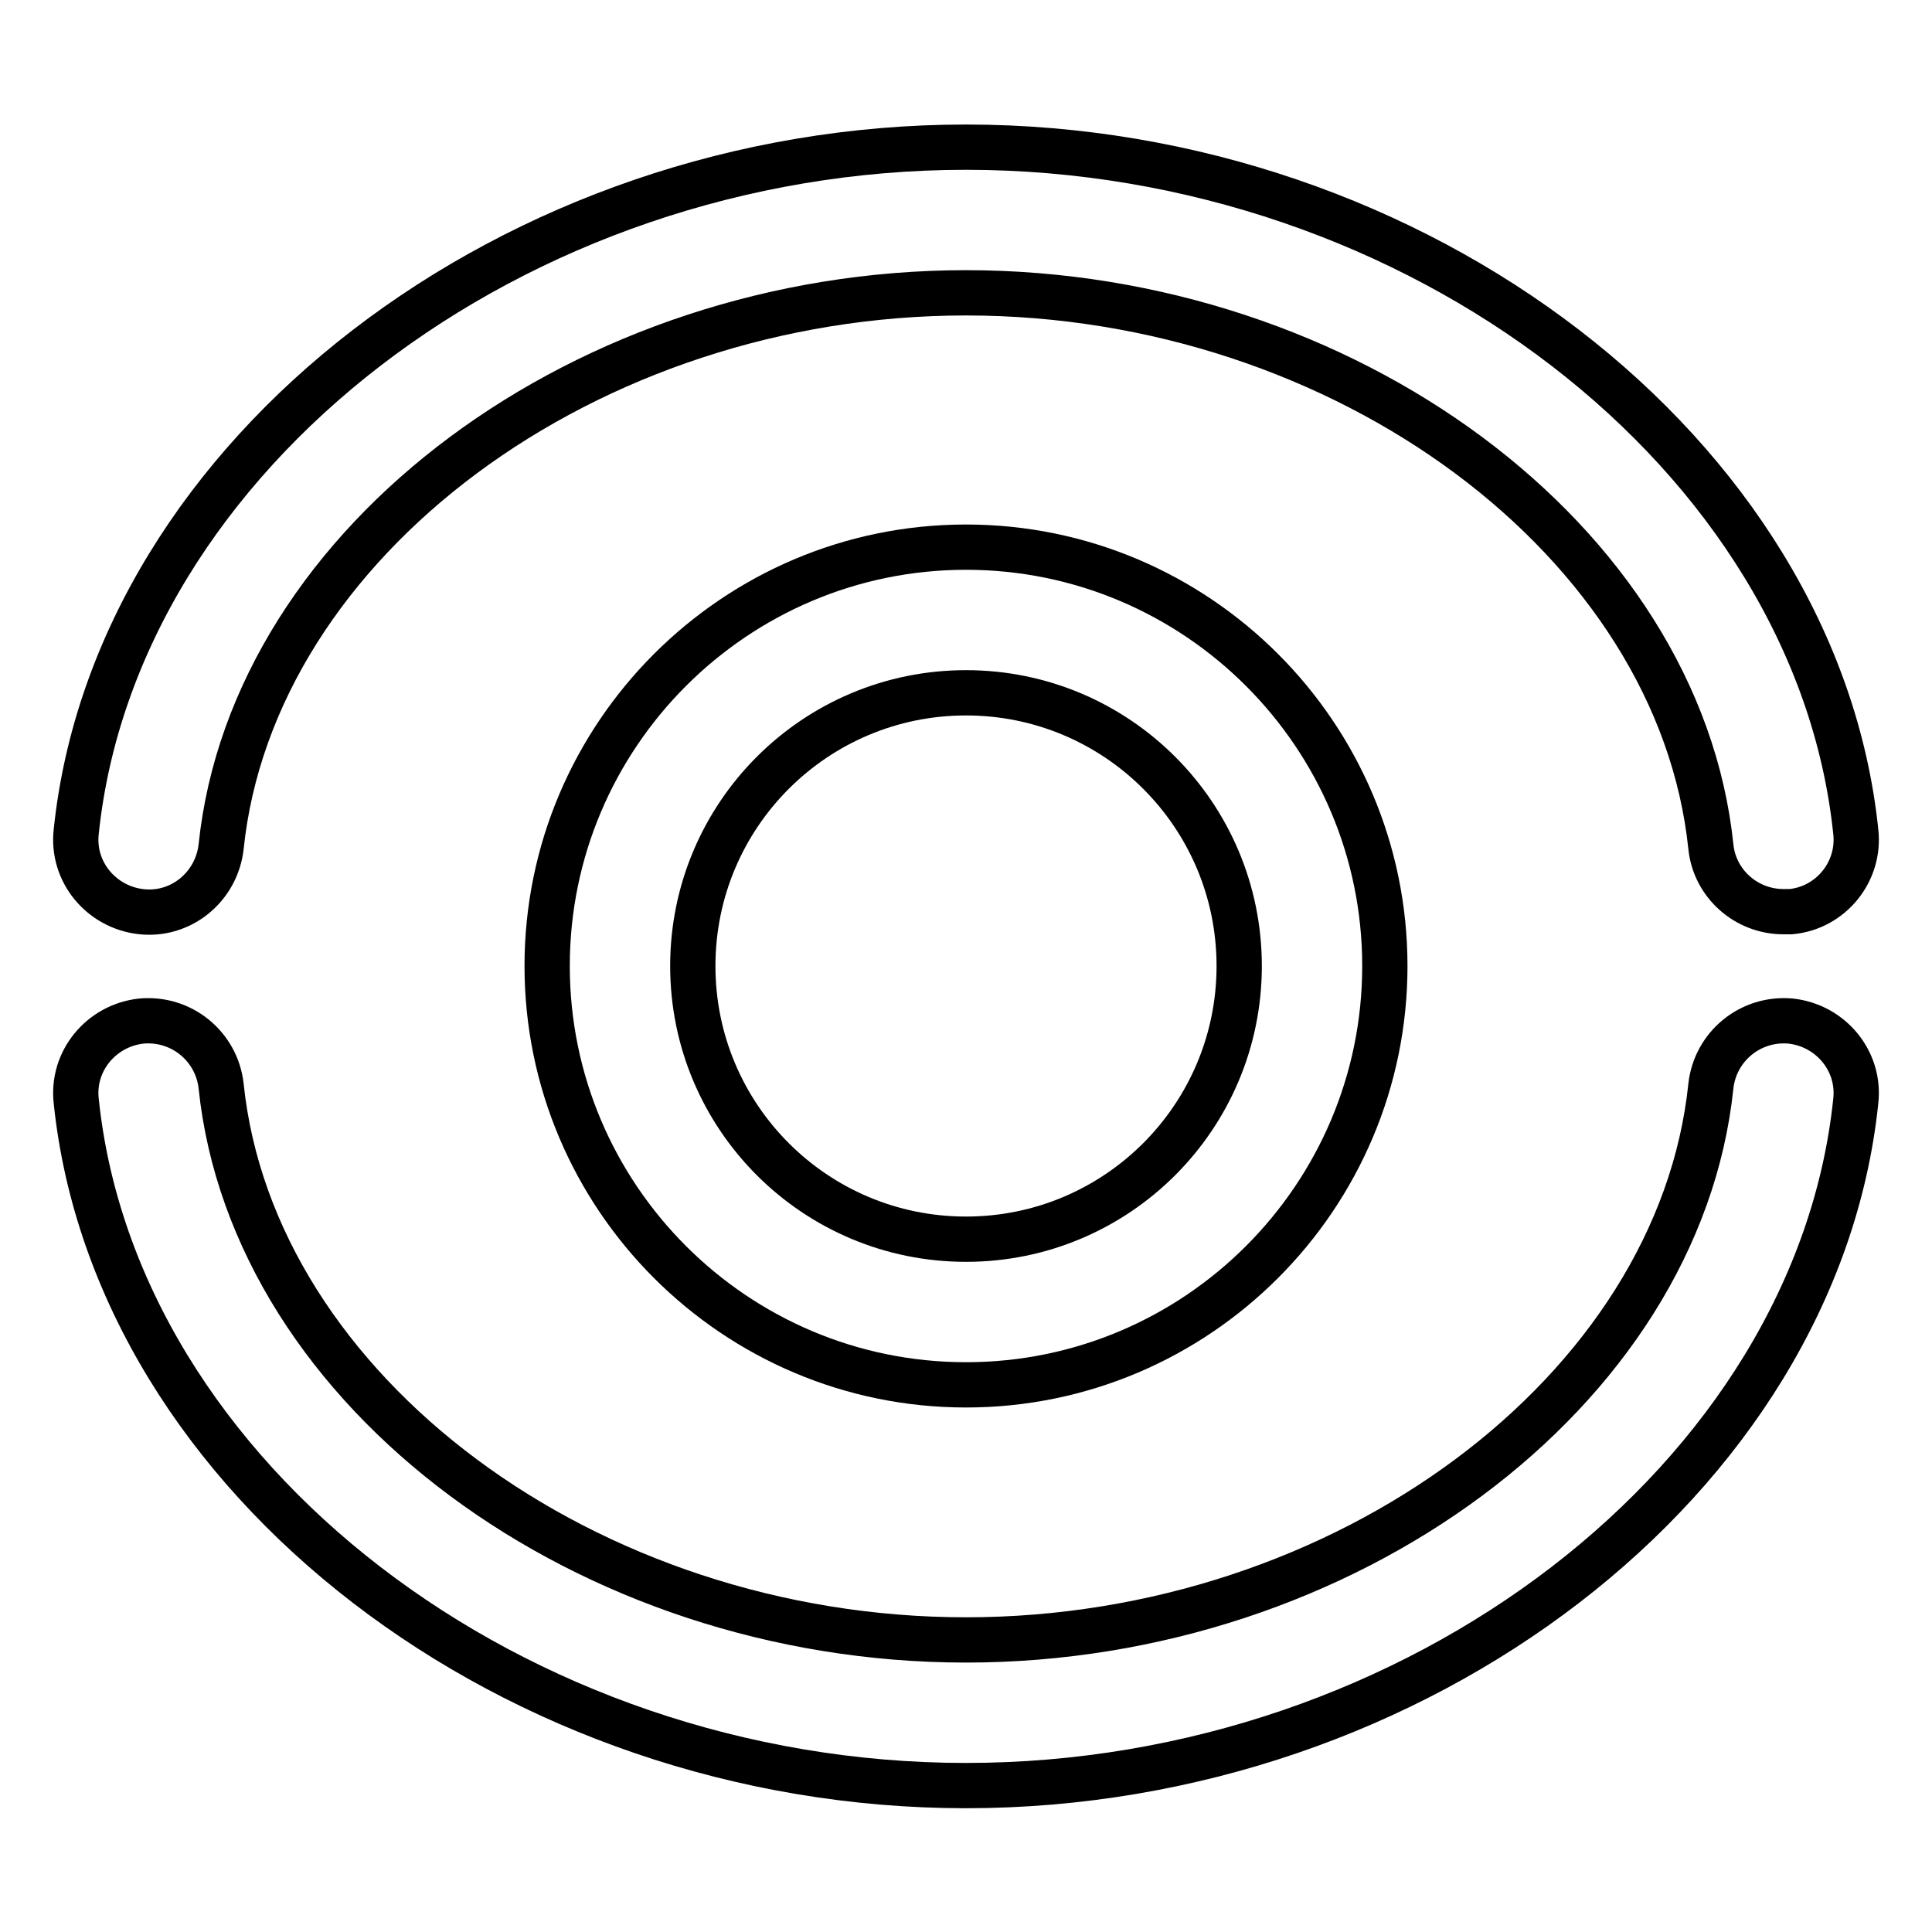
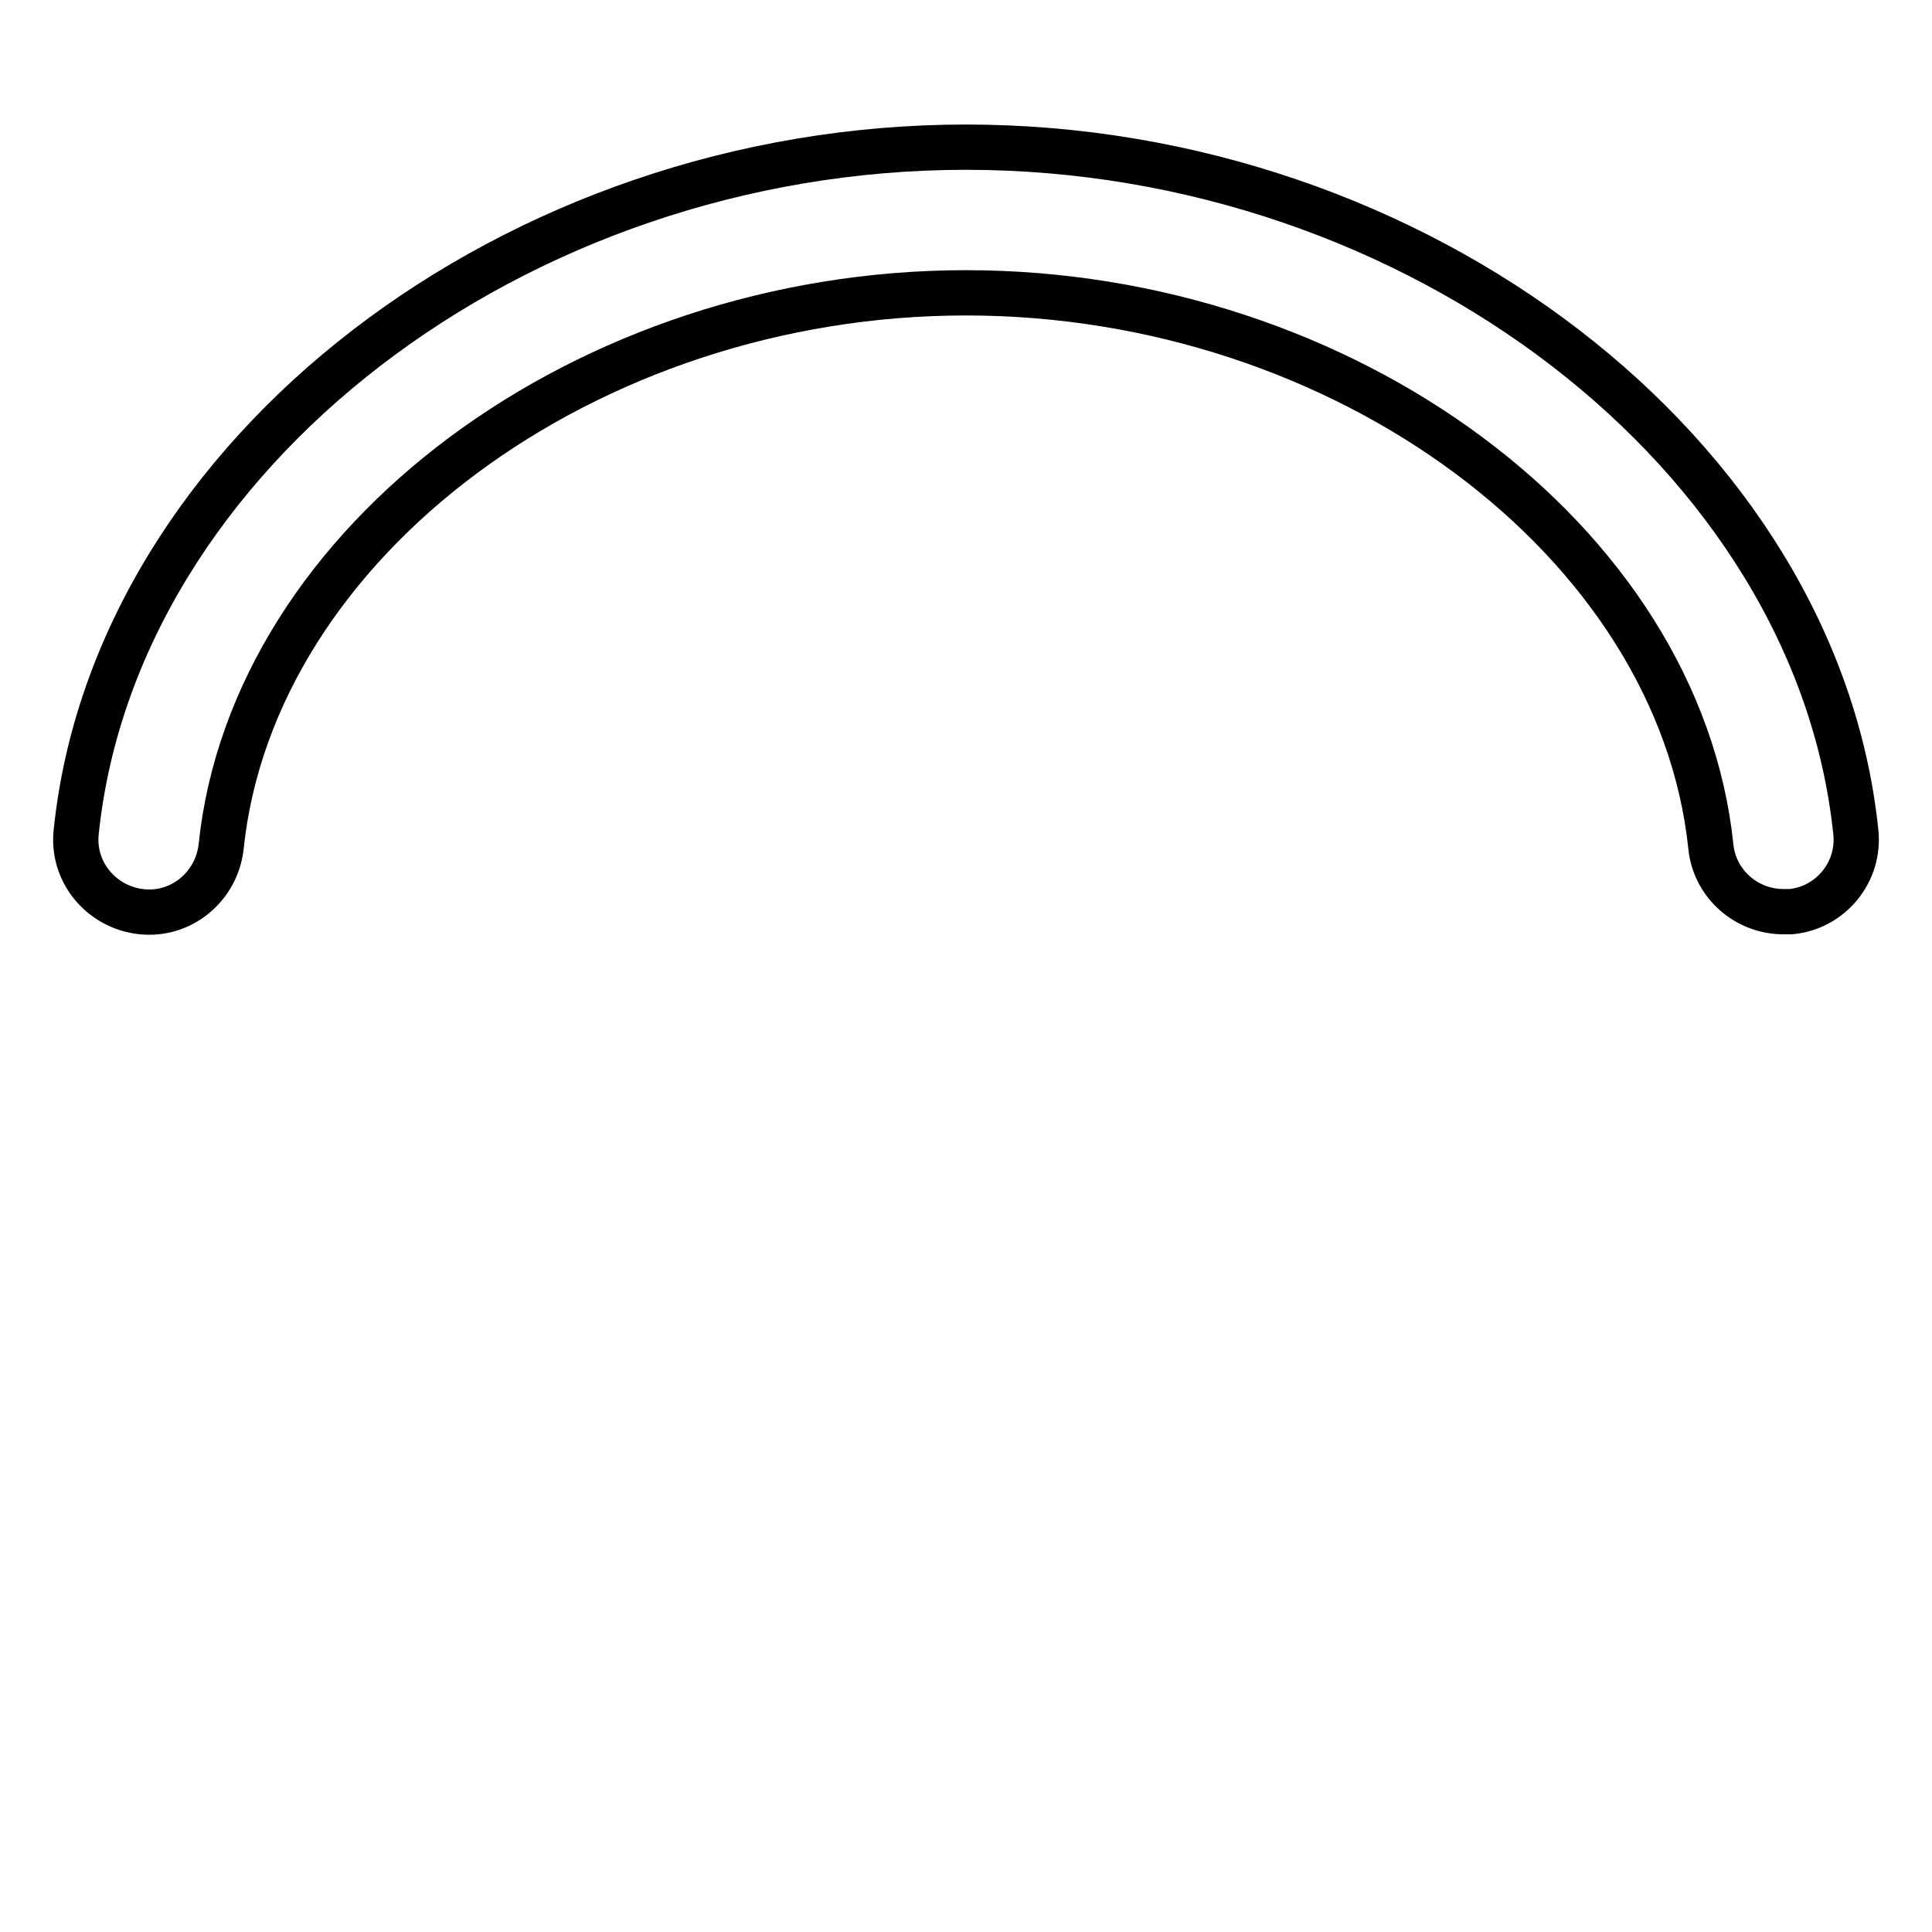
<svg xmlns="http://www.w3.org/2000/svg" version="1.1" x="0px" y="0px" viewBox="0 0 256 256" enable-background="new 0 0 256 256" xml:space="preserve">
  <g>
    <g>
-       <path stroke-width="6" fill-opacity="0" stroke="#000000" d="M128,183.5c-30.6,0-55.5-24.9-55.5-55.5c0-30.6,24.9-55.5,55.5-55.5c30.6,0,55.5,24.9,55.5,55.5C183.5,158.6,158.6,183.5,128,183.5z M128,91.8c-20,0-36.2,16.2-36.2,36.2c0,20,16.2,36.2,36.2,36.2c20,0,36.2-16.2,36.2-36.2C164.2,108,148,91.8,128,91.8z" />
-       <path stroke-width="6" fill-opacity="0" stroke="#000000" d="M128,236.6c-59.8,0-112.7-40.7-117.9-90.7c-0.6-5.3,3.3-10,8.6-10.6c5.3-0.5,10,3.3,10.6,8.6c4.2,40.5,48.5,73.4,98.7,73.4c50.2,0,94.5-32.9,98.7-73.4c0.6-5.3,5.3-9.1,10.6-8.6c5.3,0.6,9.2,5.3,8.6,10.6C240.7,195.9,187.8,236.6,128,236.6z" />
      <path stroke-width="6" fill-opacity="0" stroke="#000000" d="M236.3,120.8c-4.9,0-9.1-3.7-9.6-8.6c-4.2-40.5-48.5-73.4-98.7-73.4c-50.2,0-94.5,32.9-98.7,73.4c-0.6,5.3-5.3,9.2-10.6,8.6c-5.3-0.6-9.2-5.3-8.6-10.6c5.2-50,58.1-90.7,117.9-90.7c59.8,0,112.7,40.7,117.9,90.7c0.6,5.3-3.3,10.1-8.6,10.6C237,120.8,236.7,120.8,236.3,120.8z" />
    </g>
  </g>
</svg>